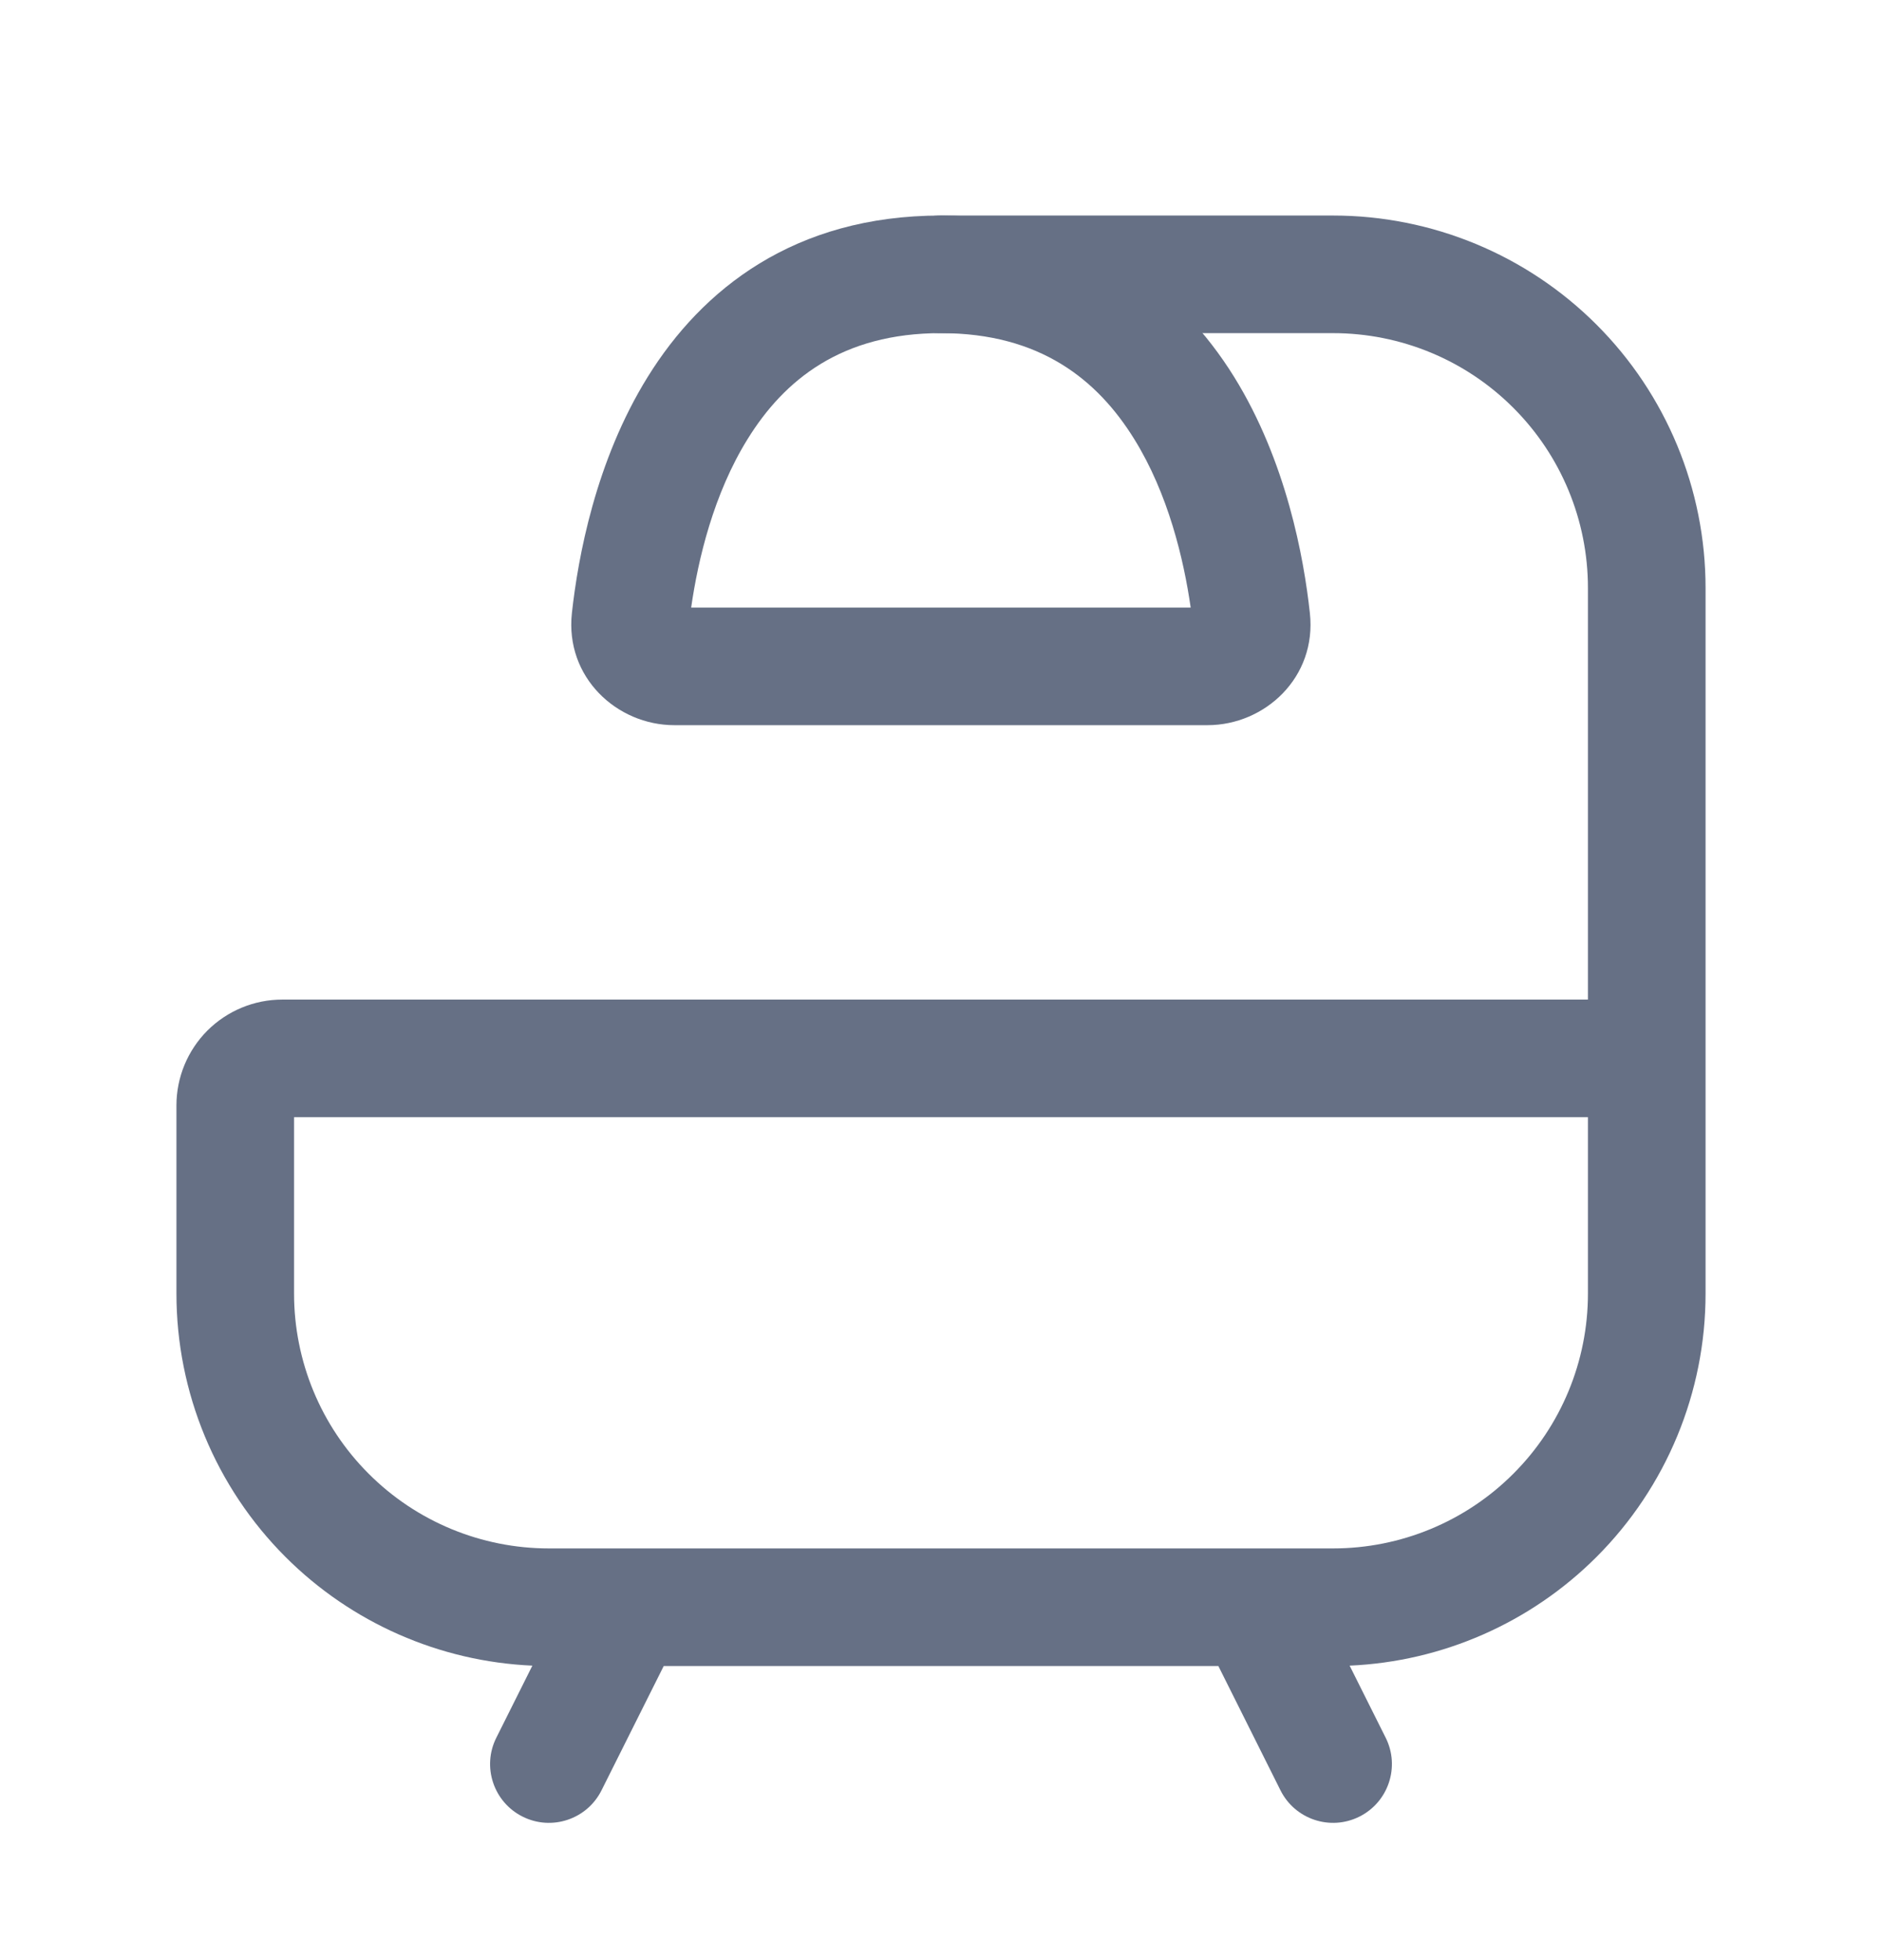
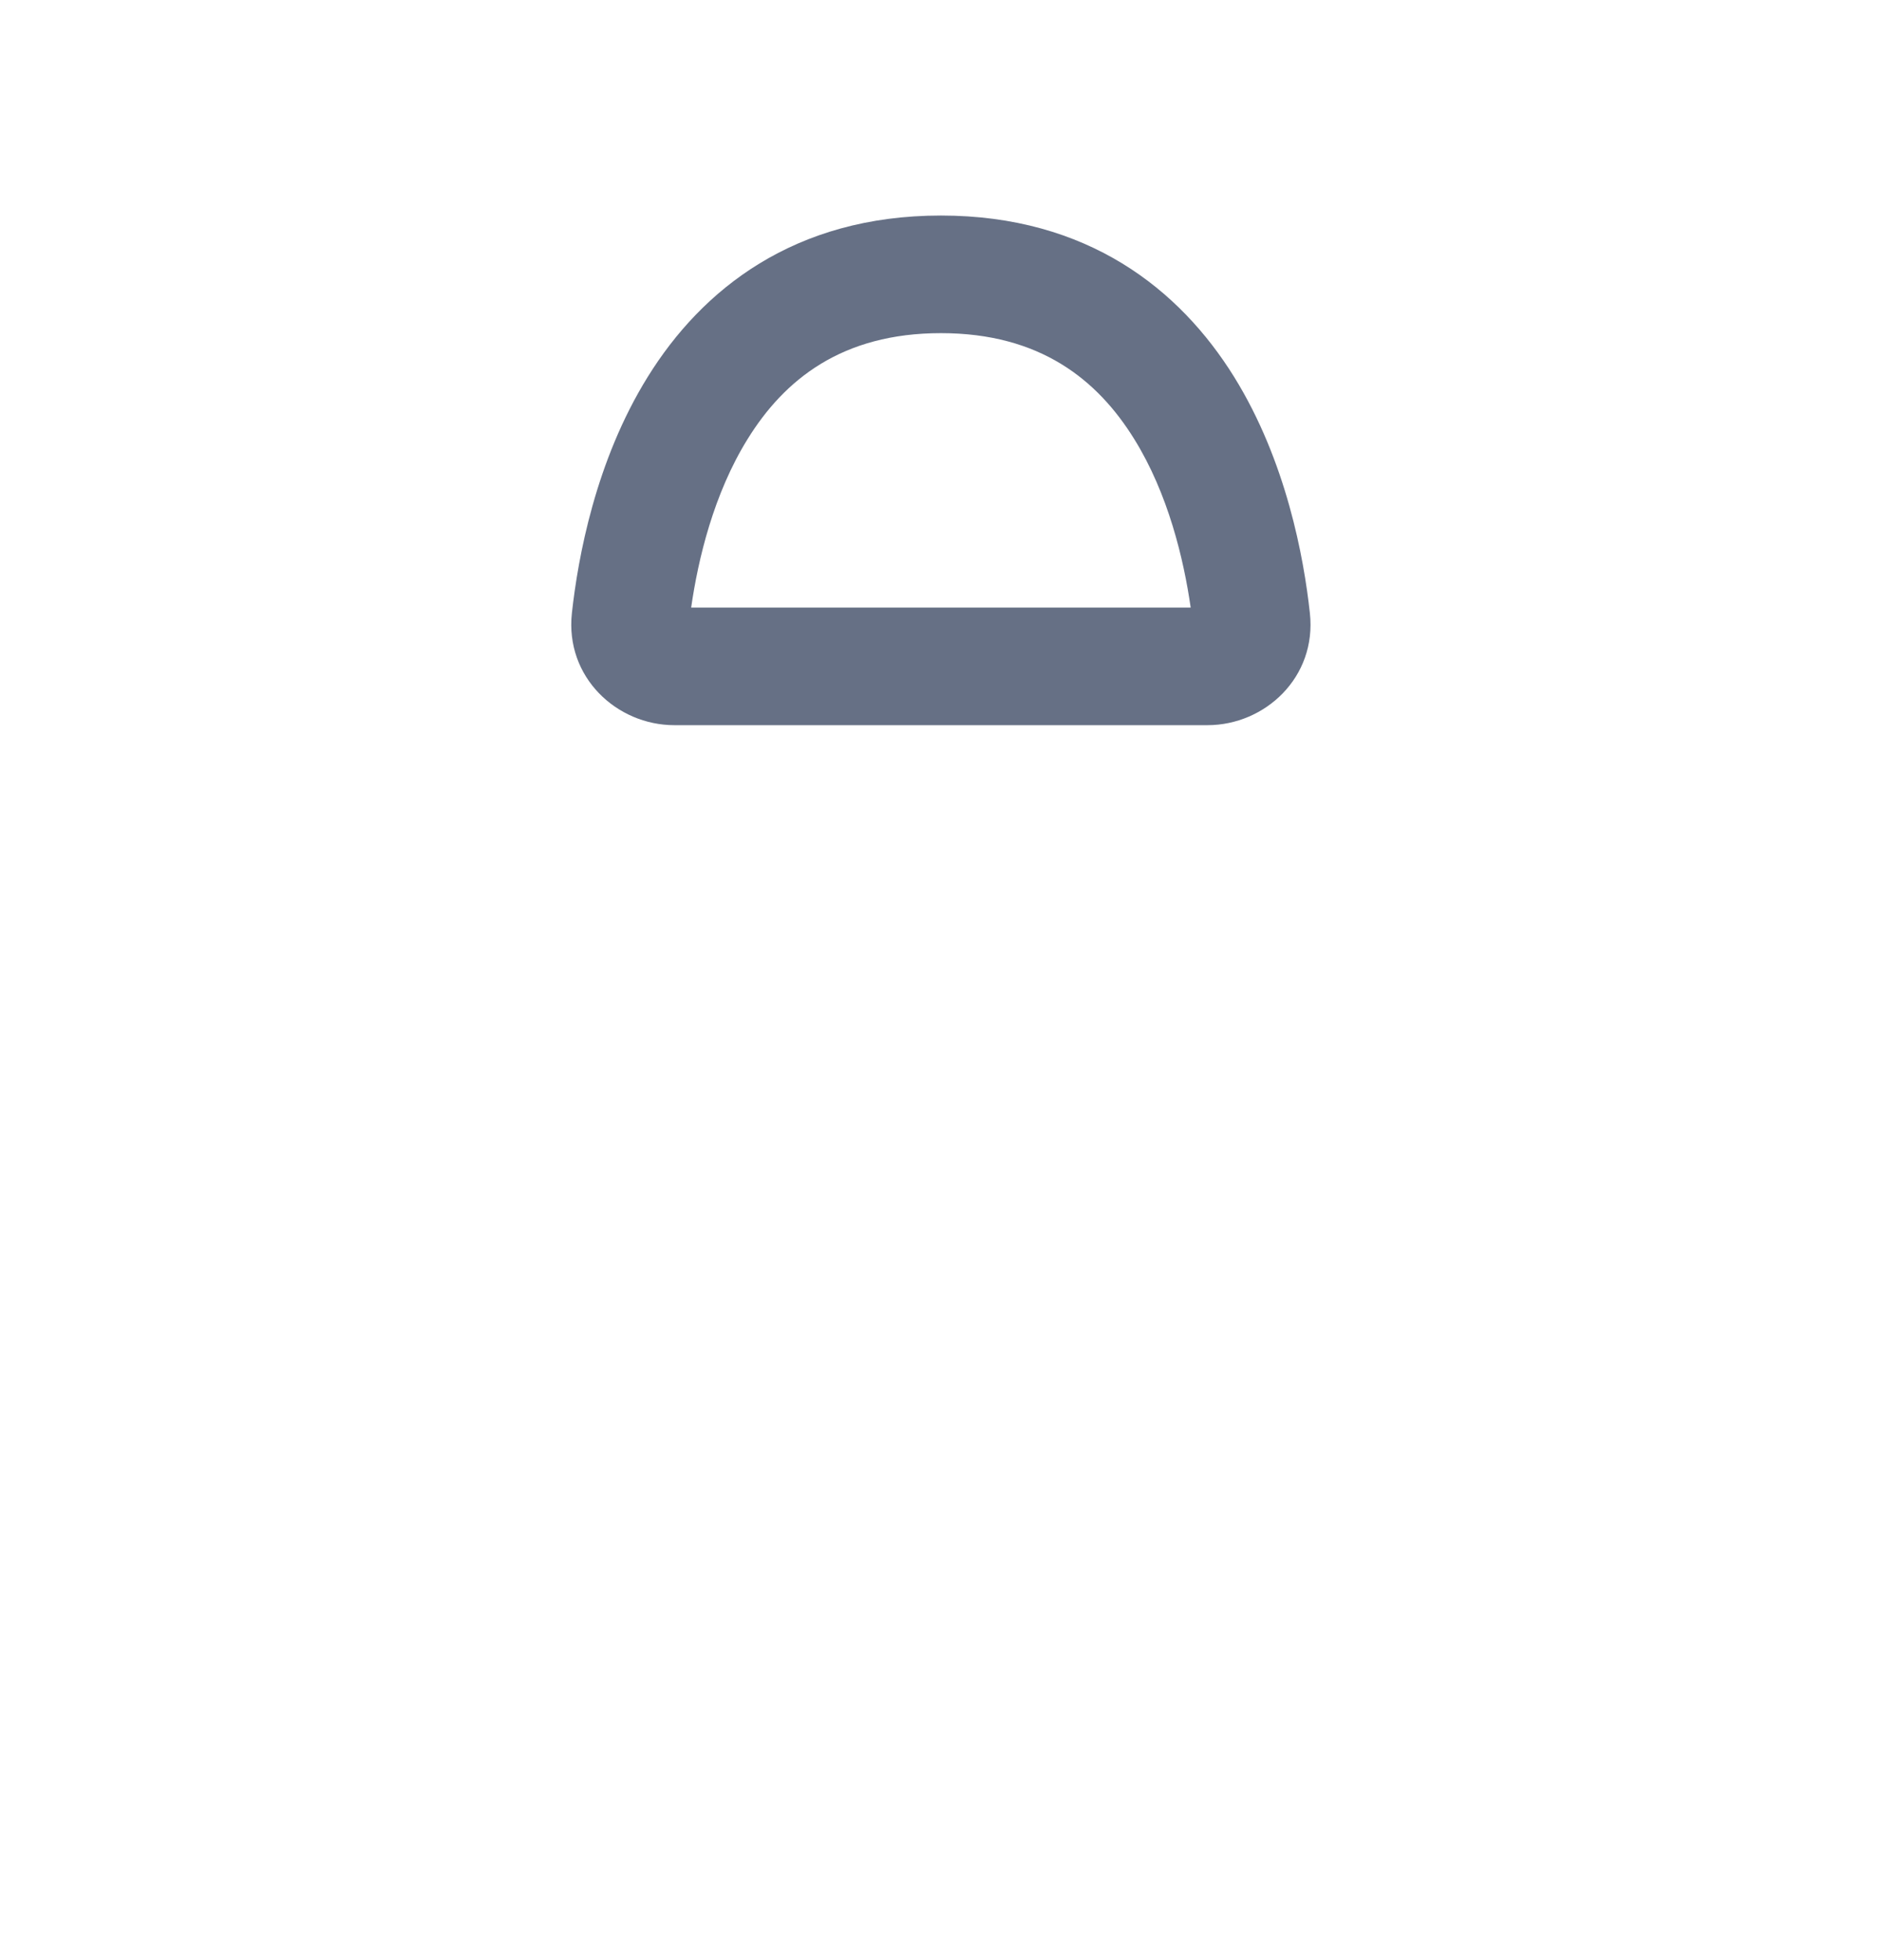
<svg xmlns="http://www.w3.org/2000/svg" width="24" height="25" viewBox="0 0 24 25" fill="none">
-   <path fill-rule="evenodd" clip-rule="evenodd" d="M11.25 3.499C11.25 3.085 11.586 2.749 12 2.749H17C18.26 2.749 19.468 3.249 20.359 4.14C21.25 5.031 21.75 6.239 21.75 7.499V16.499C21.75 17.759 21.25 18.967 20.359 19.858C19.518 20.699 18.394 21.192 17.211 21.244L17.671 22.164C17.856 22.534 17.706 22.985 17.335 23.17C16.965 23.355 16.514 23.205 16.329 22.834L15.537 21.249H8.464L7.671 22.834C7.486 23.205 7.035 23.355 6.665 23.17C6.294 22.985 6.144 22.534 6.329 22.164L6.789 21.244C5.606 21.192 4.482 20.699 3.641 19.858C2.75 18.967 2.25 17.759 2.25 16.499V14.099C2.25 13.741 2.392 13.398 2.645 13.144C2.899 12.891 3.242 12.749 3.6 12.749H20.25V7.499C20.25 6.637 19.908 5.81 19.298 5.201C18.689 4.591 17.862 4.249 17 4.249H12C11.586 4.249 11.25 3.913 11.25 3.499ZM20.25 14.249H3.75V16.499C3.75 17.361 4.092 18.188 4.702 18.797C5.311 19.407 6.138 19.749 7 19.749H7.985C7.995 19.749 8.006 19.749 8.016 19.749H15.984C15.994 19.749 16.005 19.749 16.015 19.749H17C17.862 19.749 18.689 19.407 19.298 18.797C19.908 18.188 20.25 17.361 20.25 16.499V14.249Z" fill="#667085" />
  <path fill-rule="evenodd" clip-rule="evenodd" d="M8.814 7.749H15.184C15.096 7.135 14.898 6.298 14.463 5.598C13.995 4.844 13.264 4.249 11.999 4.249C10.734 4.249 10.002 4.844 9.535 5.598C9.1 6.298 8.902 7.135 8.814 7.749ZM8.26 4.807C8.951 3.692 10.127 2.749 11.999 2.749C13.871 2.749 15.046 3.692 15.738 4.807C16.404 5.882 16.627 7.113 16.704 7.819L16.704 7.82C16.794 8.638 16.131 9.249 15.399 9.249H8.599C7.867 9.249 7.204 8.638 7.293 7.82L7.293 7.819C7.371 7.113 7.593 5.882 8.26 4.807Z" fill="#667085" />
</svg>